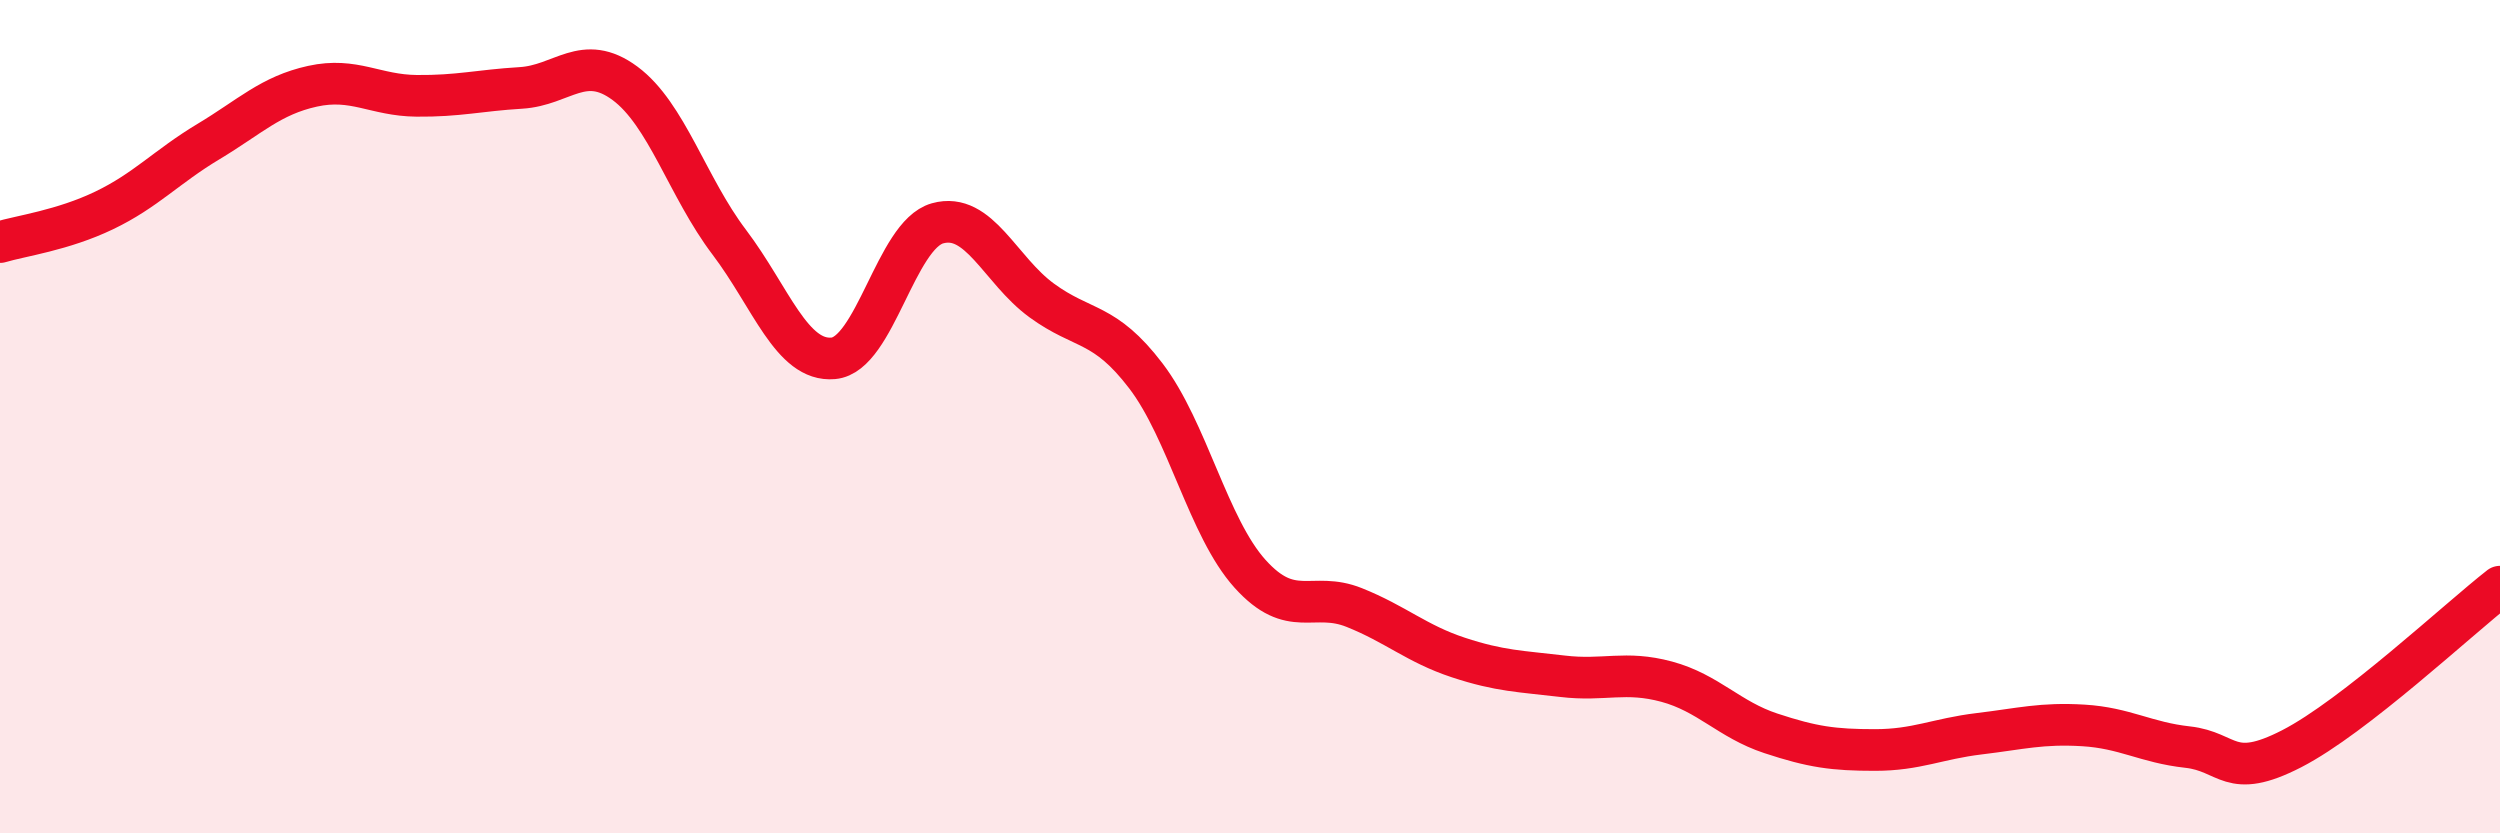
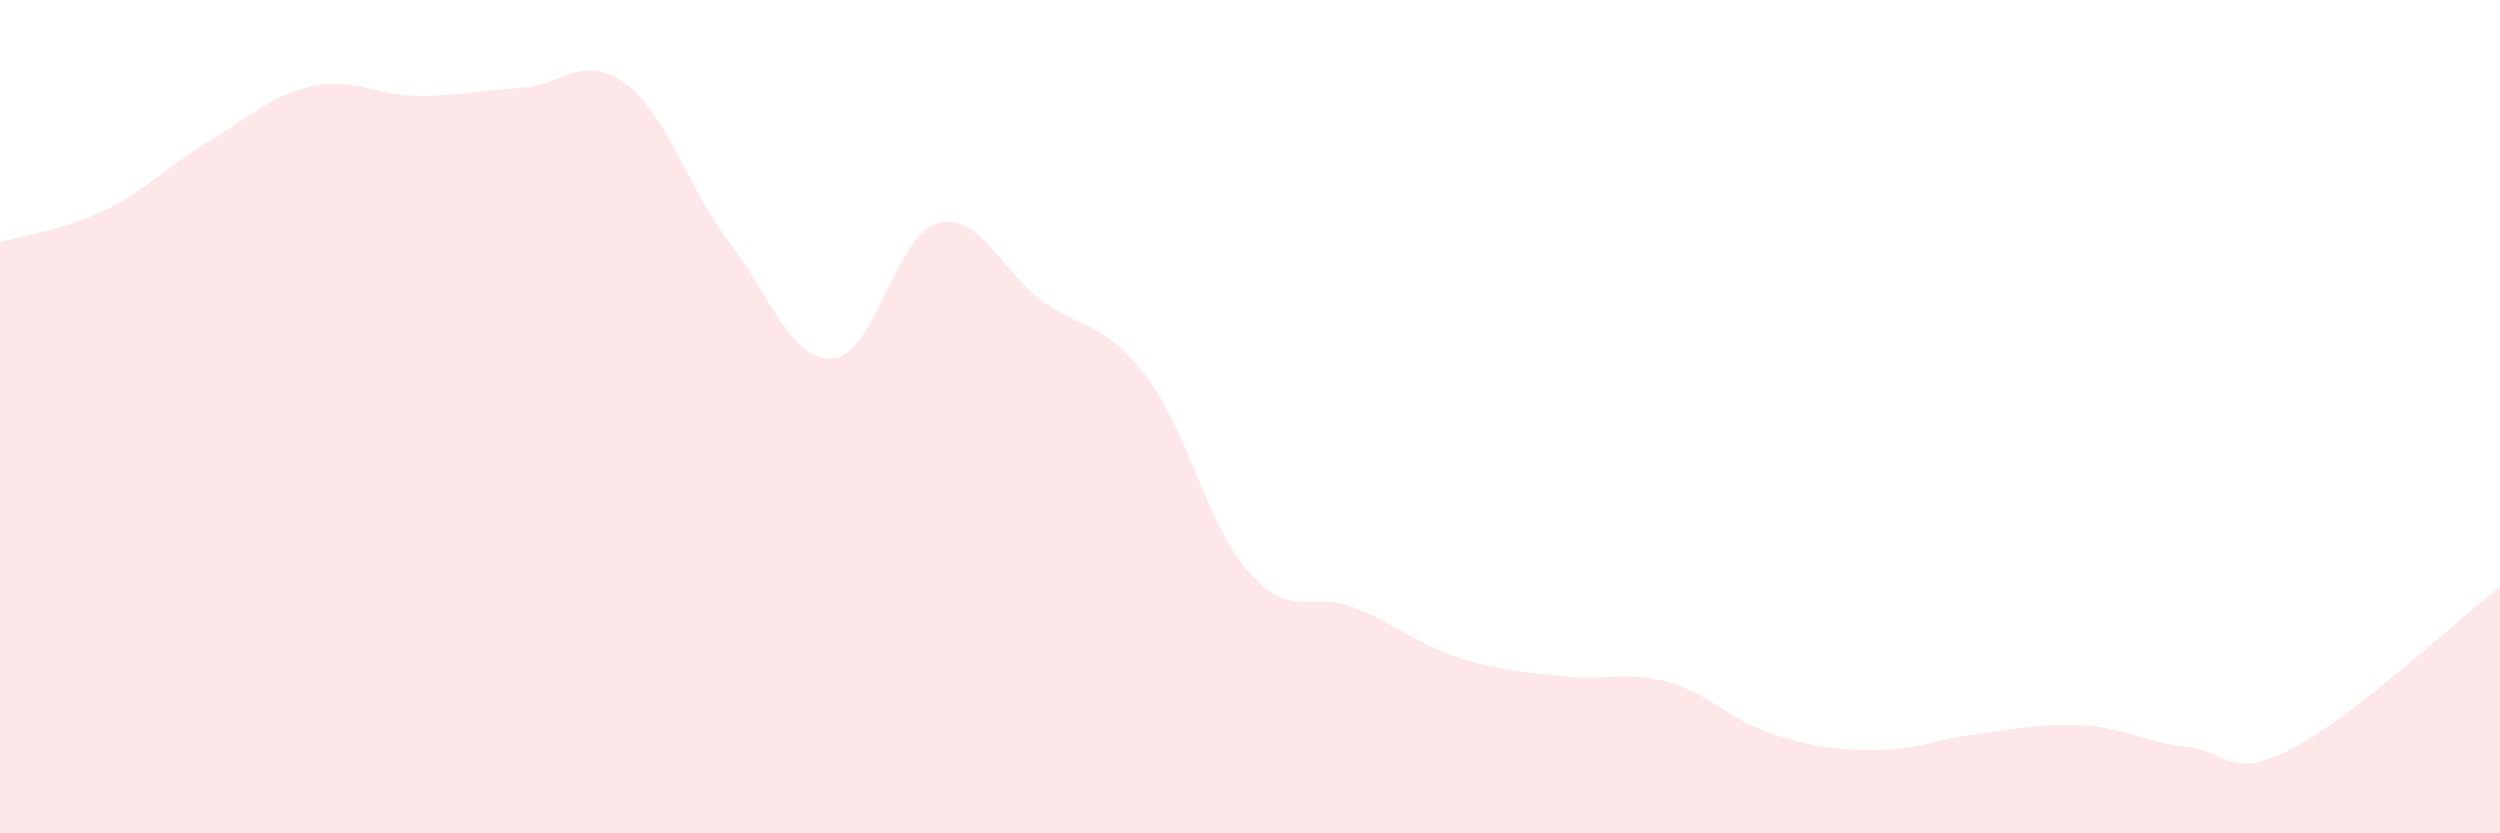
<svg xmlns="http://www.w3.org/2000/svg" width="60" height="20" viewBox="0 0 60 20">
  <path d="M 0,5.81 C 0.5,5.66 1.5,5.53 2.5,5.05 C 3.5,4.57 4,4 5,3.4 C 6,2.8 6.5,2.29 7.5,2.07 C 8.5,1.85 9,2.29 10,2.3 C 11,2.31 11.5,2.17 12.5,2.11 C 13.5,2.05 14,1.26 15,2 C 16,2.74 16.5,4.49 17.5,5.81 C 18.5,7.13 19,8.69 20,8.6 C 21,8.51 21.5,5.64 22.5,5.36 C 23.5,5.08 24,6.48 25,7.21 C 26,7.94 26.5,7.71 27.5,9.02 C 28.5,10.33 29,12.66 30,13.77 C 31,14.88 31.5,14.18 32.5,14.58 C 33.5,14.98 34,15.45 35,15.78 C 36,16.11 36.5,16.11 37.5,16.23 C 38.5,16.35 39,16.09 40,16.36 C 41,16.63 41.5,17.27 42.5,17.6 C 43.5,17.93 44,18 45,18 C 46,18 46.5,17.73 47.5,17.61 C 48.5,17.49 49,17.35 50,17.41 C 51,17.47 51.5,17.82 52.5,17.93 C 53.5,18.04 53.5,18.74 55,17.97 C 56.5,17.2 59,14.86 60,14.08L60 20L0 20Z" fill="#EB0A25" opacity="0.1" stroke-linecap="round" stroke-linejoin="round" />
-   <path d="M 0,5.81 C 0.5,5.66 1.5,5.53 2.5,5.05 C 3.5,4.57 4,4 5,3.4 C 6,2.8 6.5,2.29 7.5,2.07 C 8.5,1.85 9,2.29 10,2.3 C 11,2.31 11.5,2.17 12.5,2.11 C 13.5,2.05 14,1.26 15,2 C 16,2.74 16.5,4.49 17.5,5.81 C 18.5,7.13 19,8.69 20,8.6 C 21,8.51 21.5,5.64 22.5,5.36 C 23.5,5.08 24,6.48 25,7.21 C 26,7.94 26.5,7.71 27.5,9.02 C 28.5,10.33 29,12.66 30,13.77 C 31,14.88 31.5,14.18 32.5,14.58 C 33.5,14.98 34,15.45 35,15.78 C 36,16.11 36.5,16.11 37.5,16.23 C 38.5,16.35 39,16.09 40,16.36 C 41,16.63 41.5,17.27 42.5,17.6 C 43.5,17.93 44,18 45,18 C 46,18 46.5,17.73 47.5,17.61 C 48.5,17.49 49,17.35 50,17.41 C 51,17.47 51.5,17.82 52.5,17.93 C 53.5,18.04 53.5,18.74 55,17.97 C 56.5,17.2 59,14.86 60,14.08" stroke="#EB0A25" stroke-width="1" fill="none" stroke-linecap="round" stroke-linejoin="round" />
</svg>